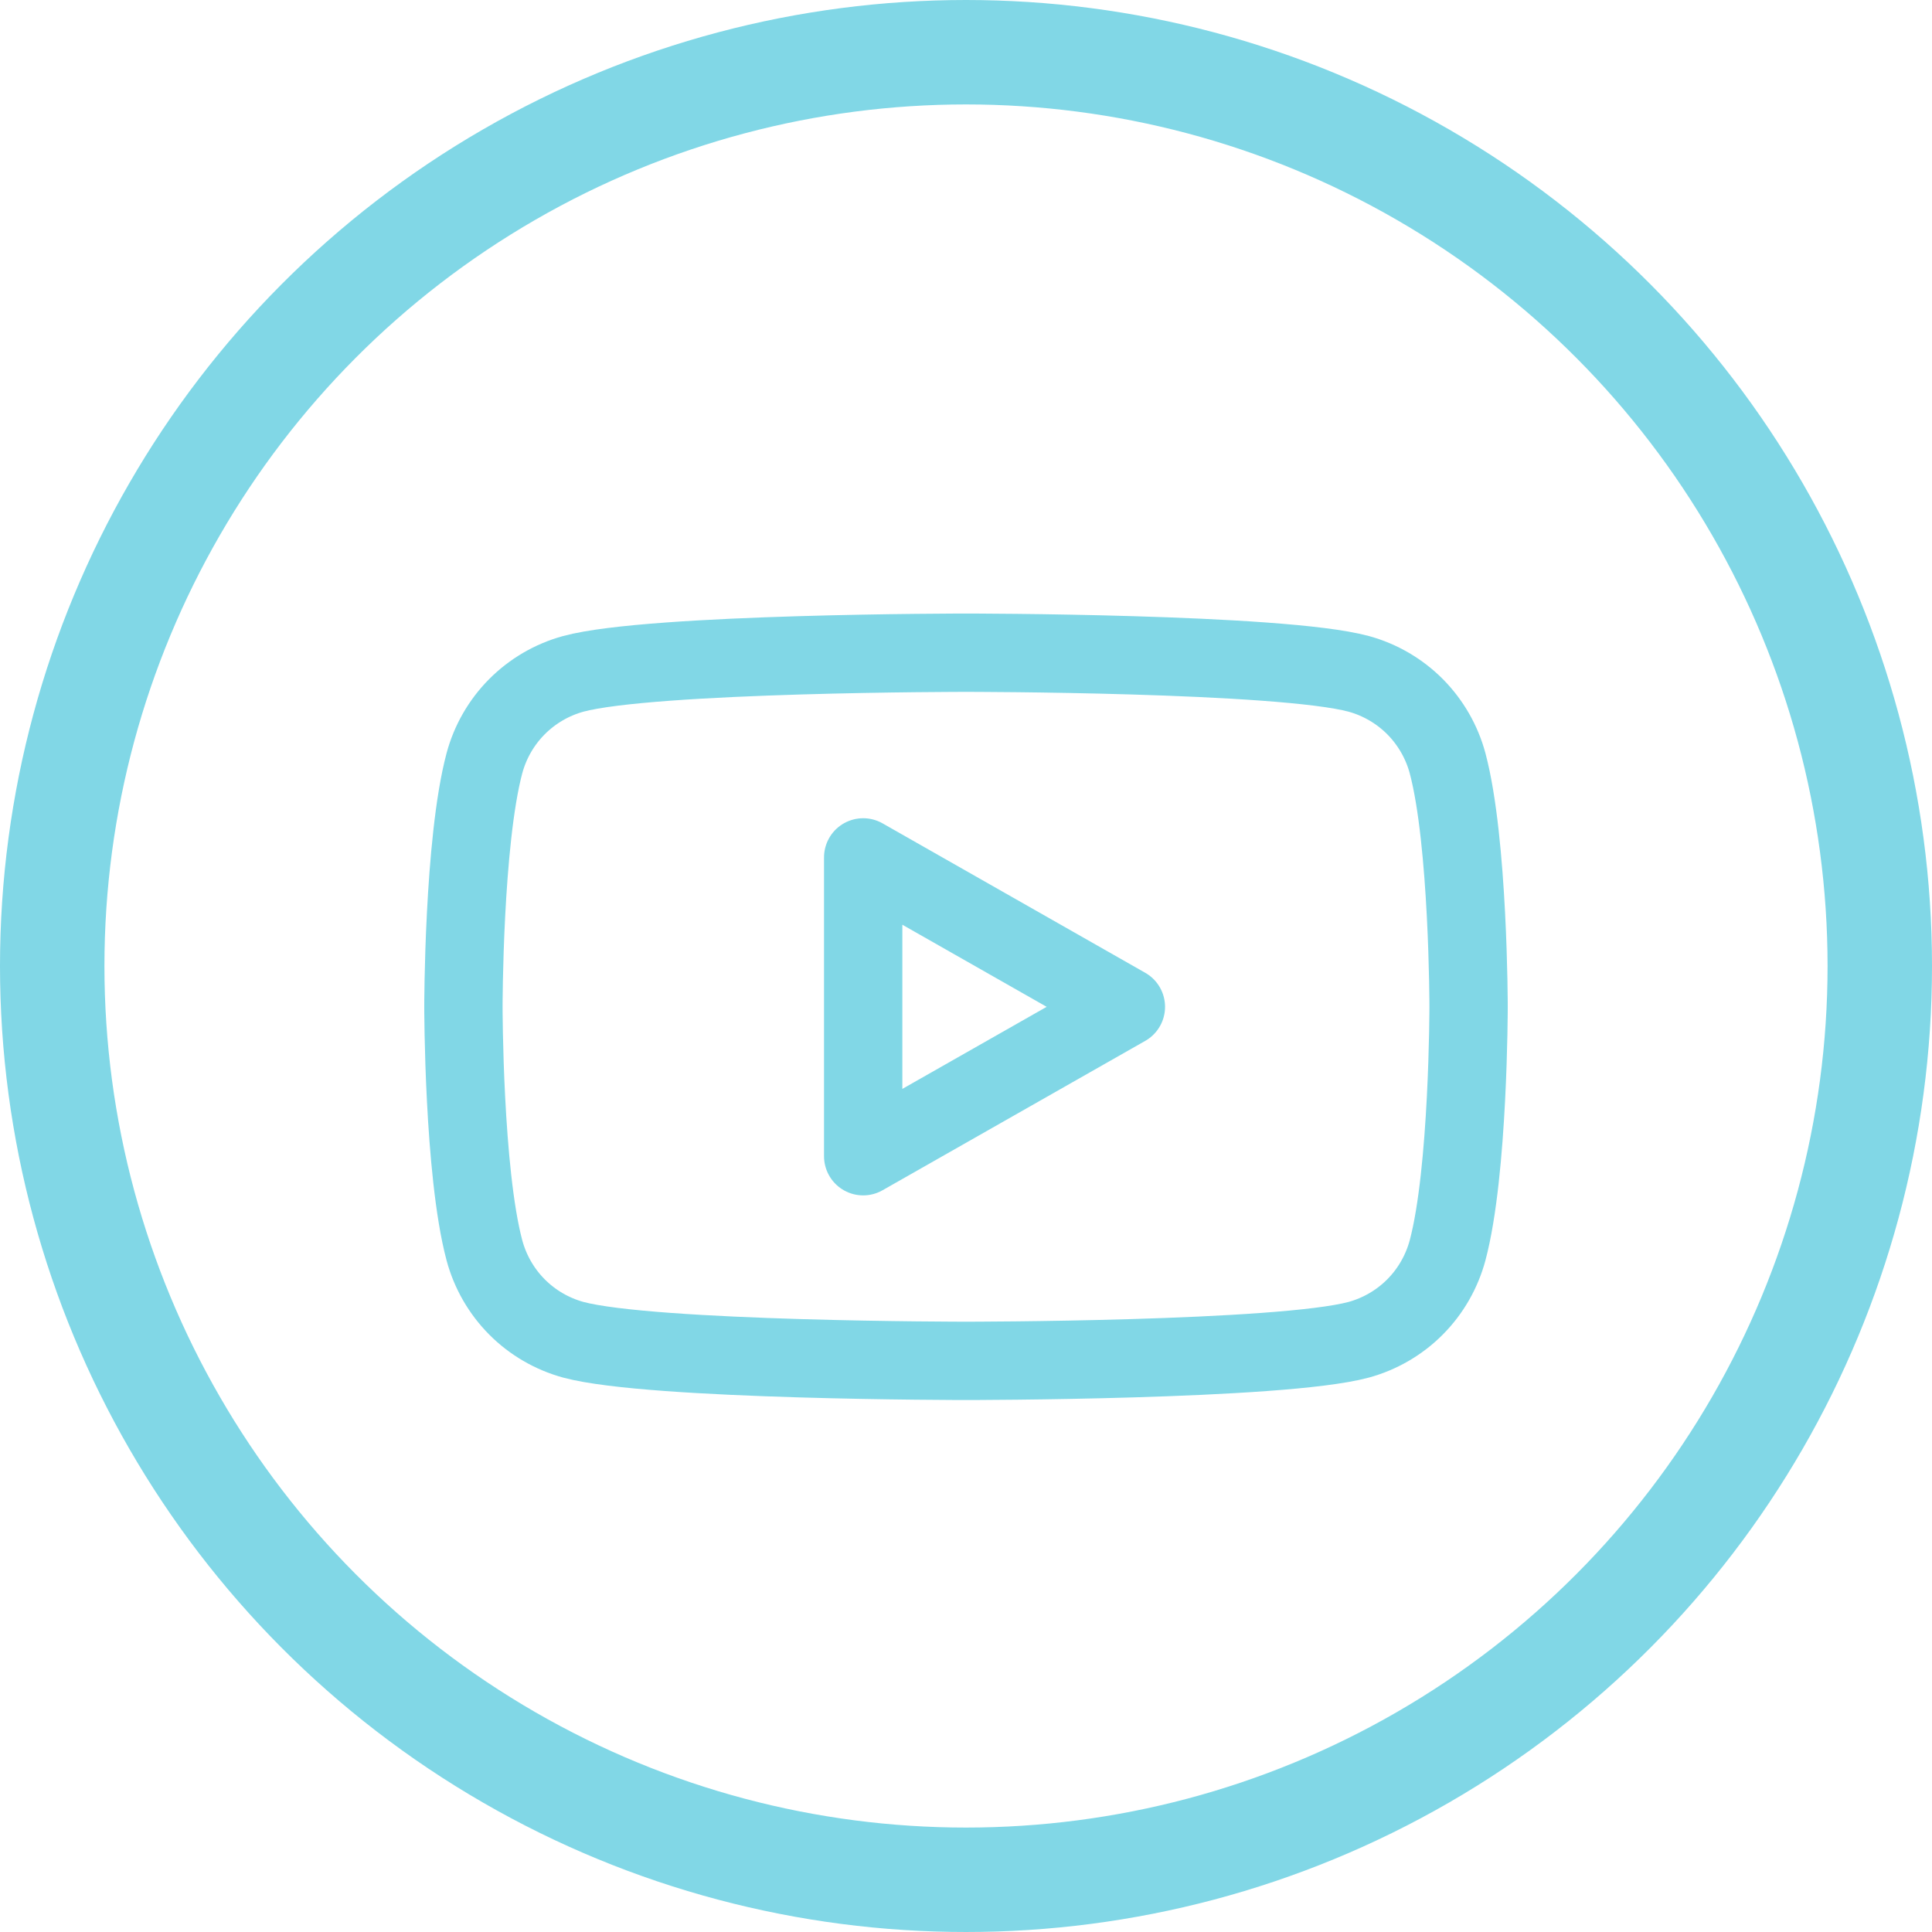
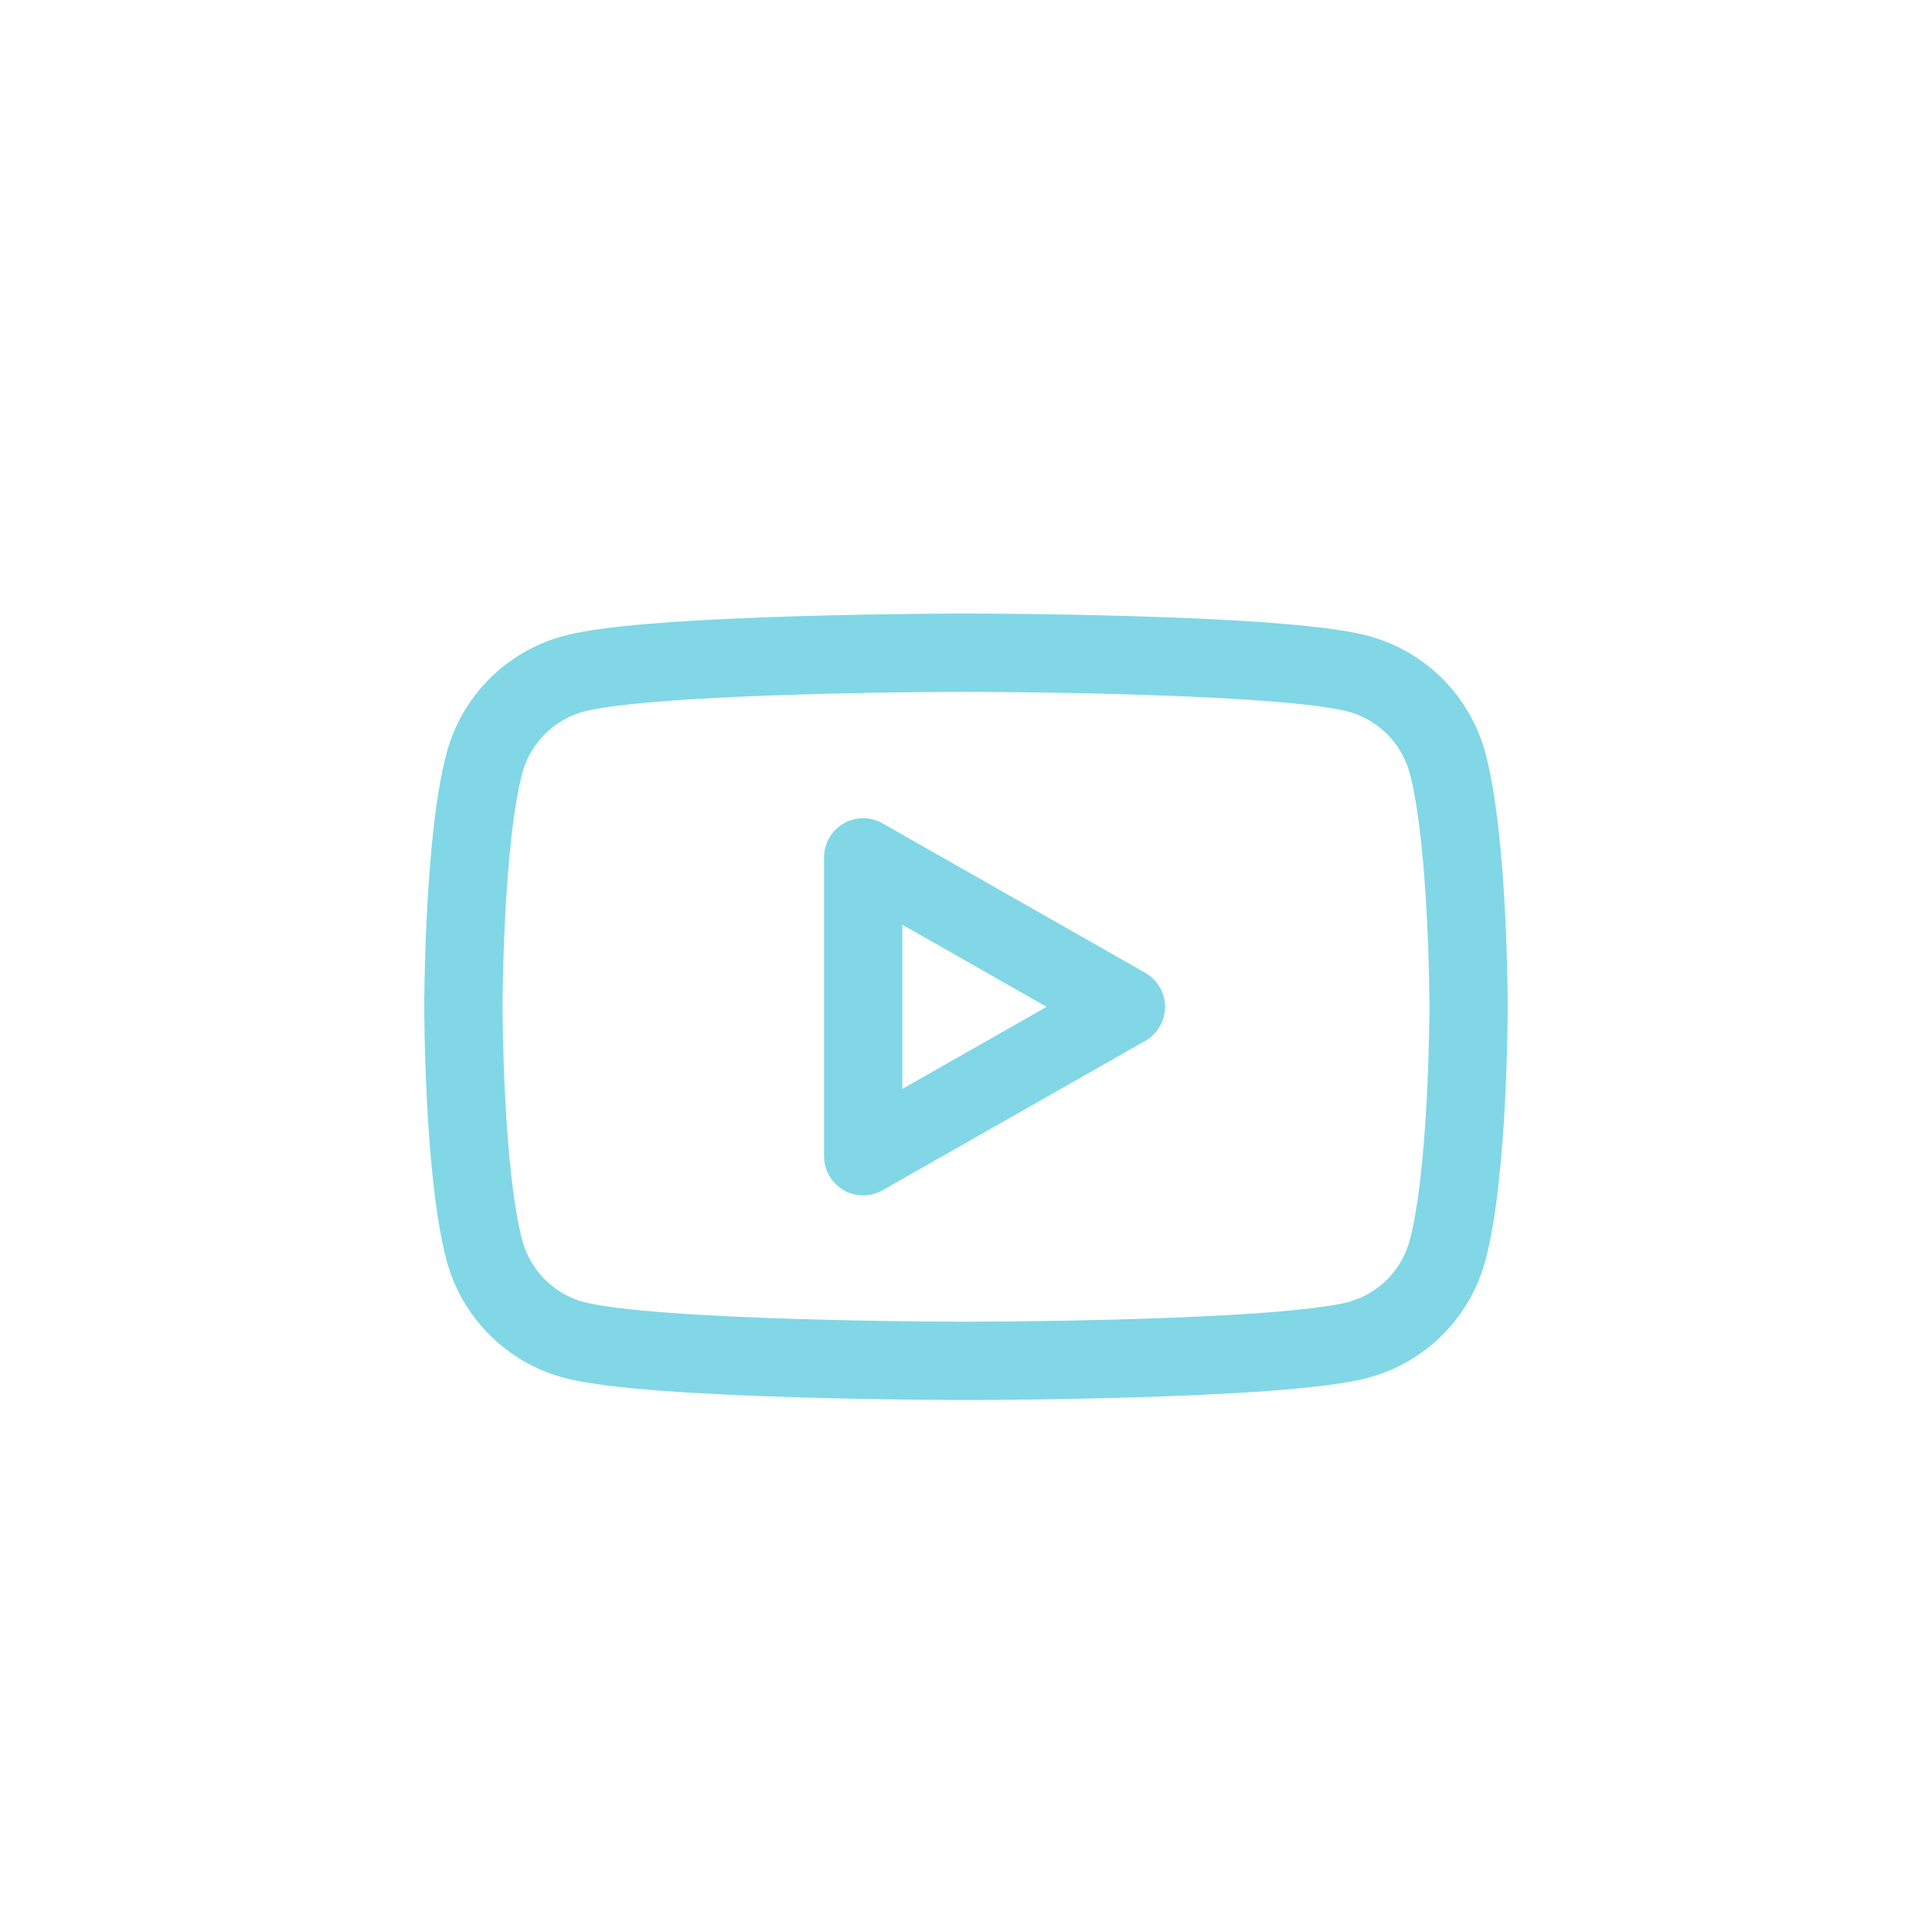
<svg xmlns="http://www.w3.org/2000/svg" width="37" height="37" viewBox="0 0 37 37" fill="none">
-   <circle cx="18.5" cy="18.5" r="17.5" stroke="#81D7E6" stroke-width="2" />
  <path d="M27.723 14.617C27.613 14.208 27.398 13.835 27.1 13.534C26.801 13.234 26.429 13.017 26.021 12.905C24.52 12.5 18.5 12.5 18.5 12.5C18.5 12.5 12.48 12.5 10.979 12.905C10.571 13.017 10.199 13.234 9.9 13.534C9.601 13.835 9.387 14.208 9.277 14.617C8.875 16.13 8.875 19.281 8.875 19.281C8.875 19.281 8.875 22.433 9.277 23.945C9.387 24.354 9.601 24.728 9.9 25.029C10.198 25.329 10.571 25.546 10.979 25.658C12.481 26.062 18.5 26.062 18.5 26.062C18.5 26.062 24.52 26.062 26.021 25.658C26.429 25.546 26.802 25.329 27.1 25.029C27.399 24.728 27.613 24.354 27.723 23.945C28.125 22.435 28.125 19.281 28.125 19.281C28.125 19.281 28.125 16.13 27.723 14.617ZM16.531 22.143V16.42L21.562 19.282L16.531 22.143Z" stroke="#81D7E6" stroke-width="1.5" stroke-miterlimit="10" stroke-linejoin="round" />
</svg>